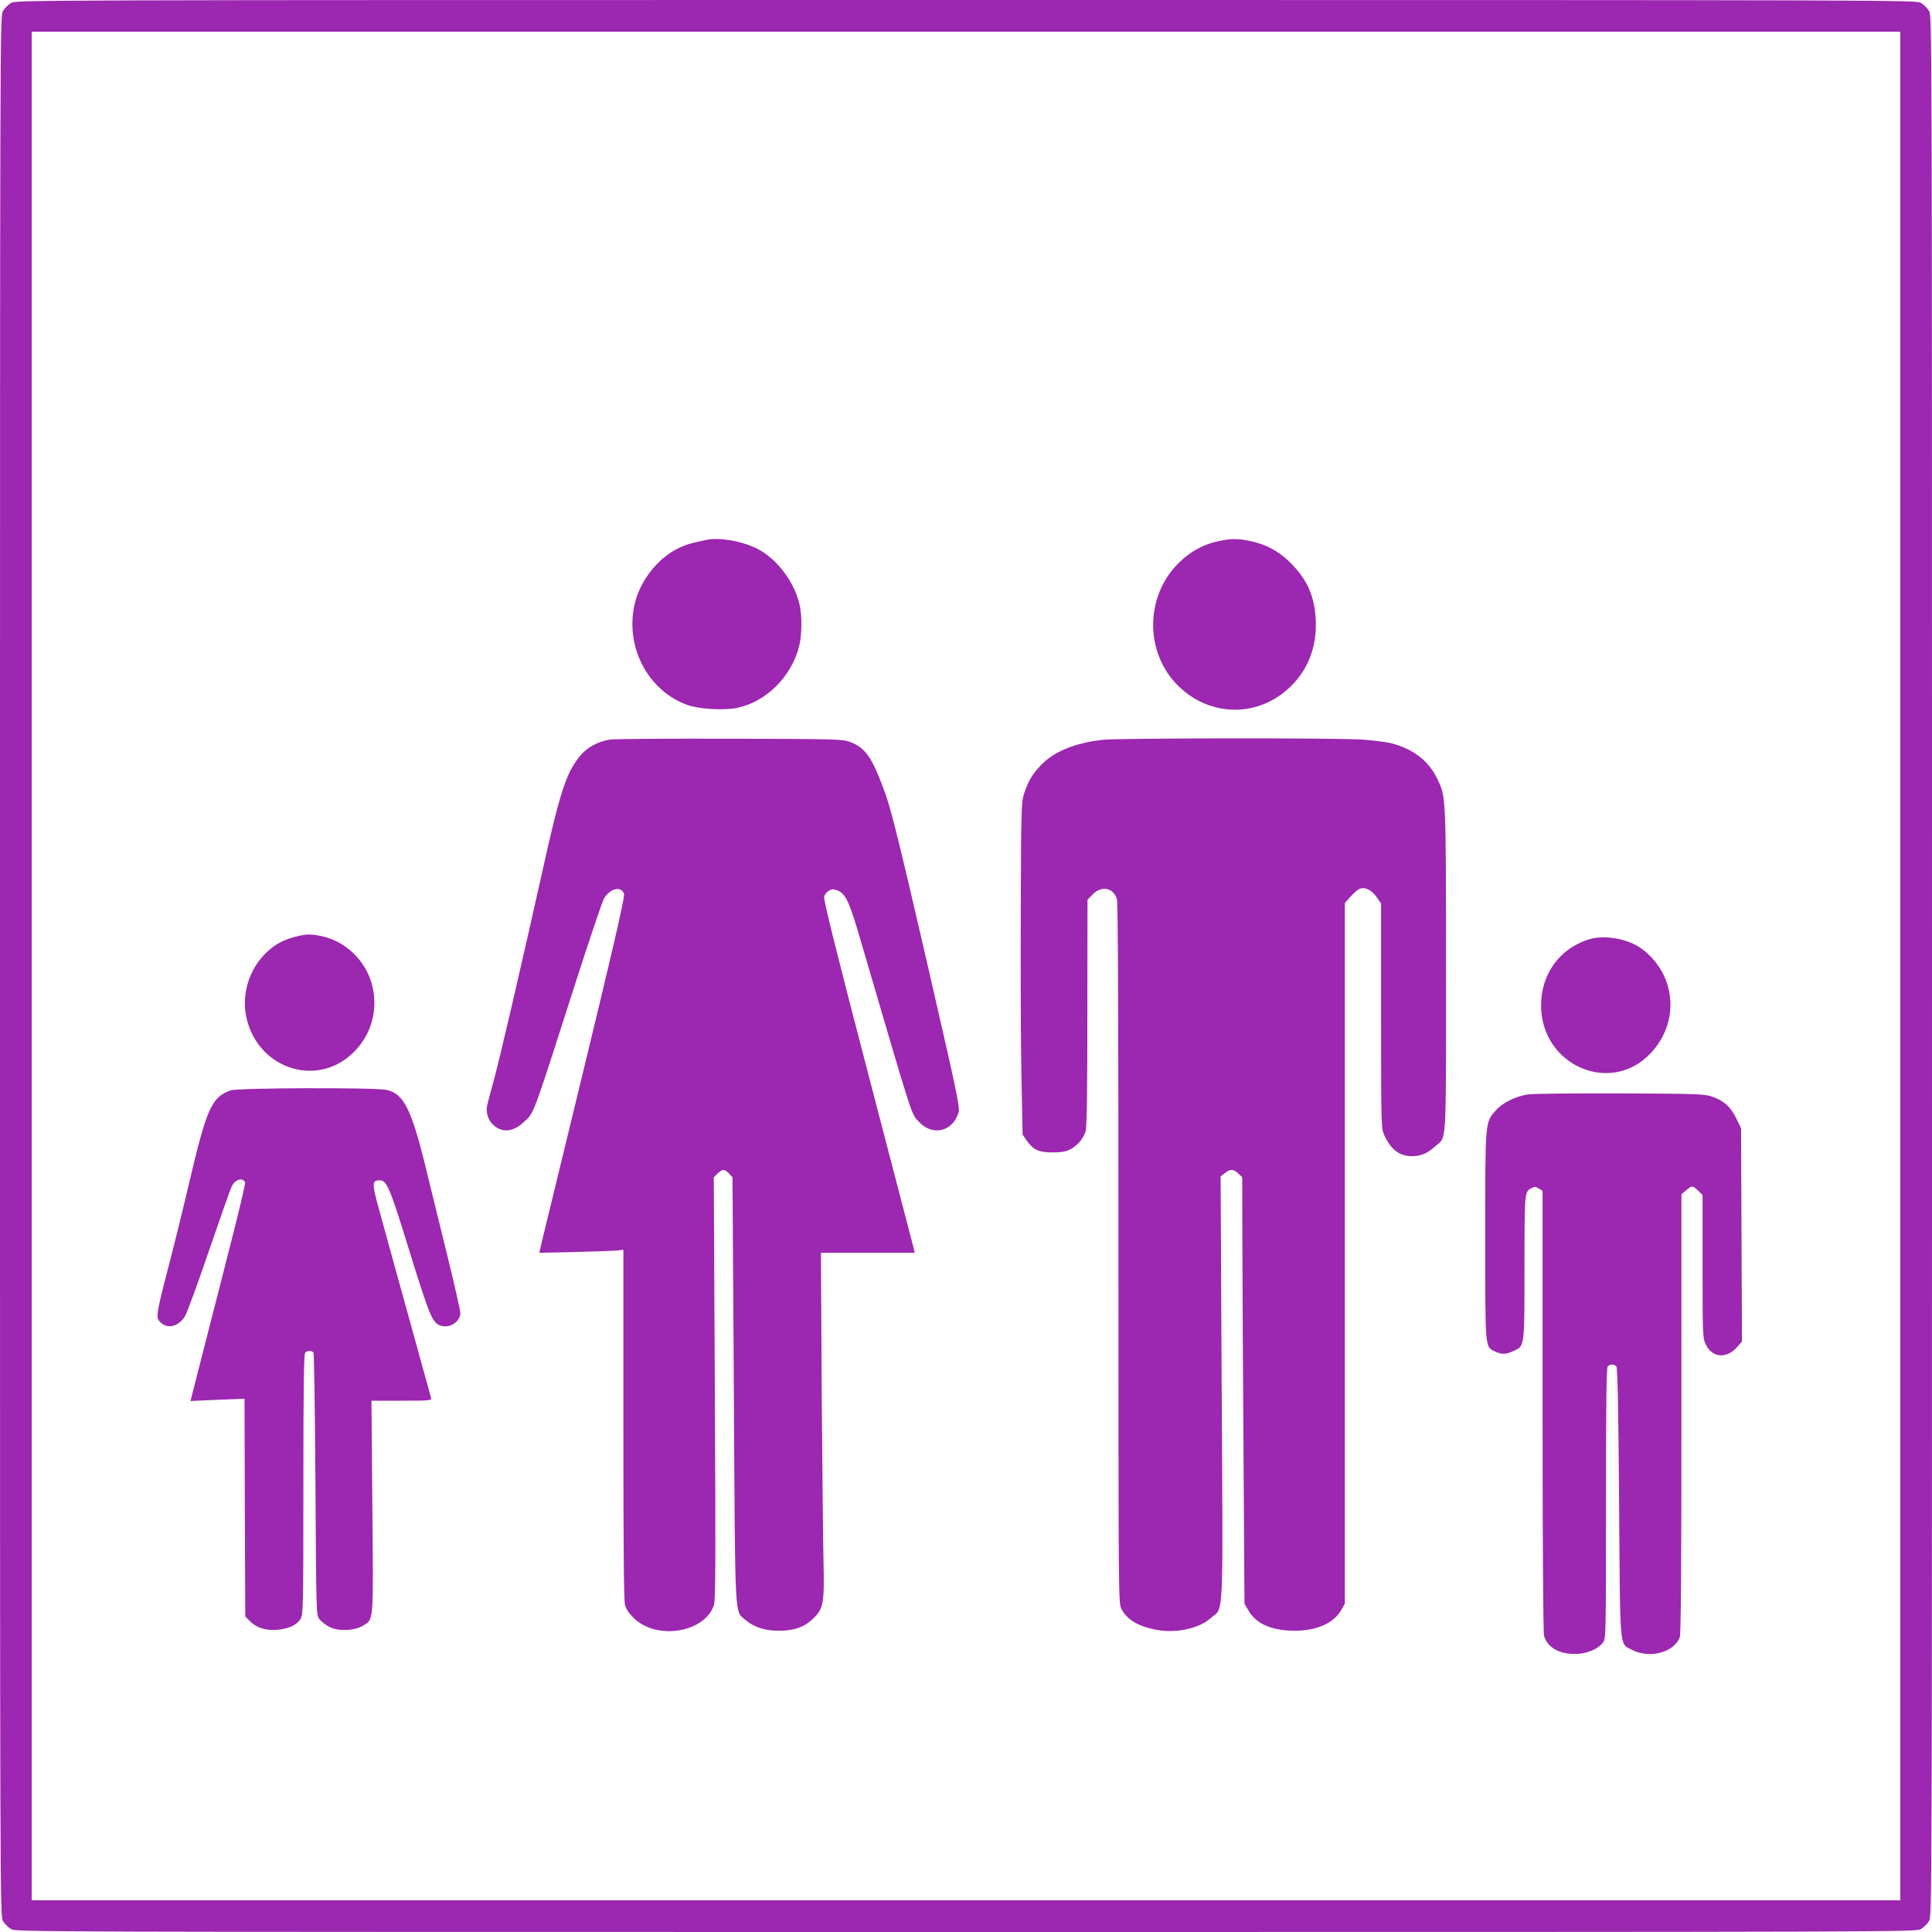
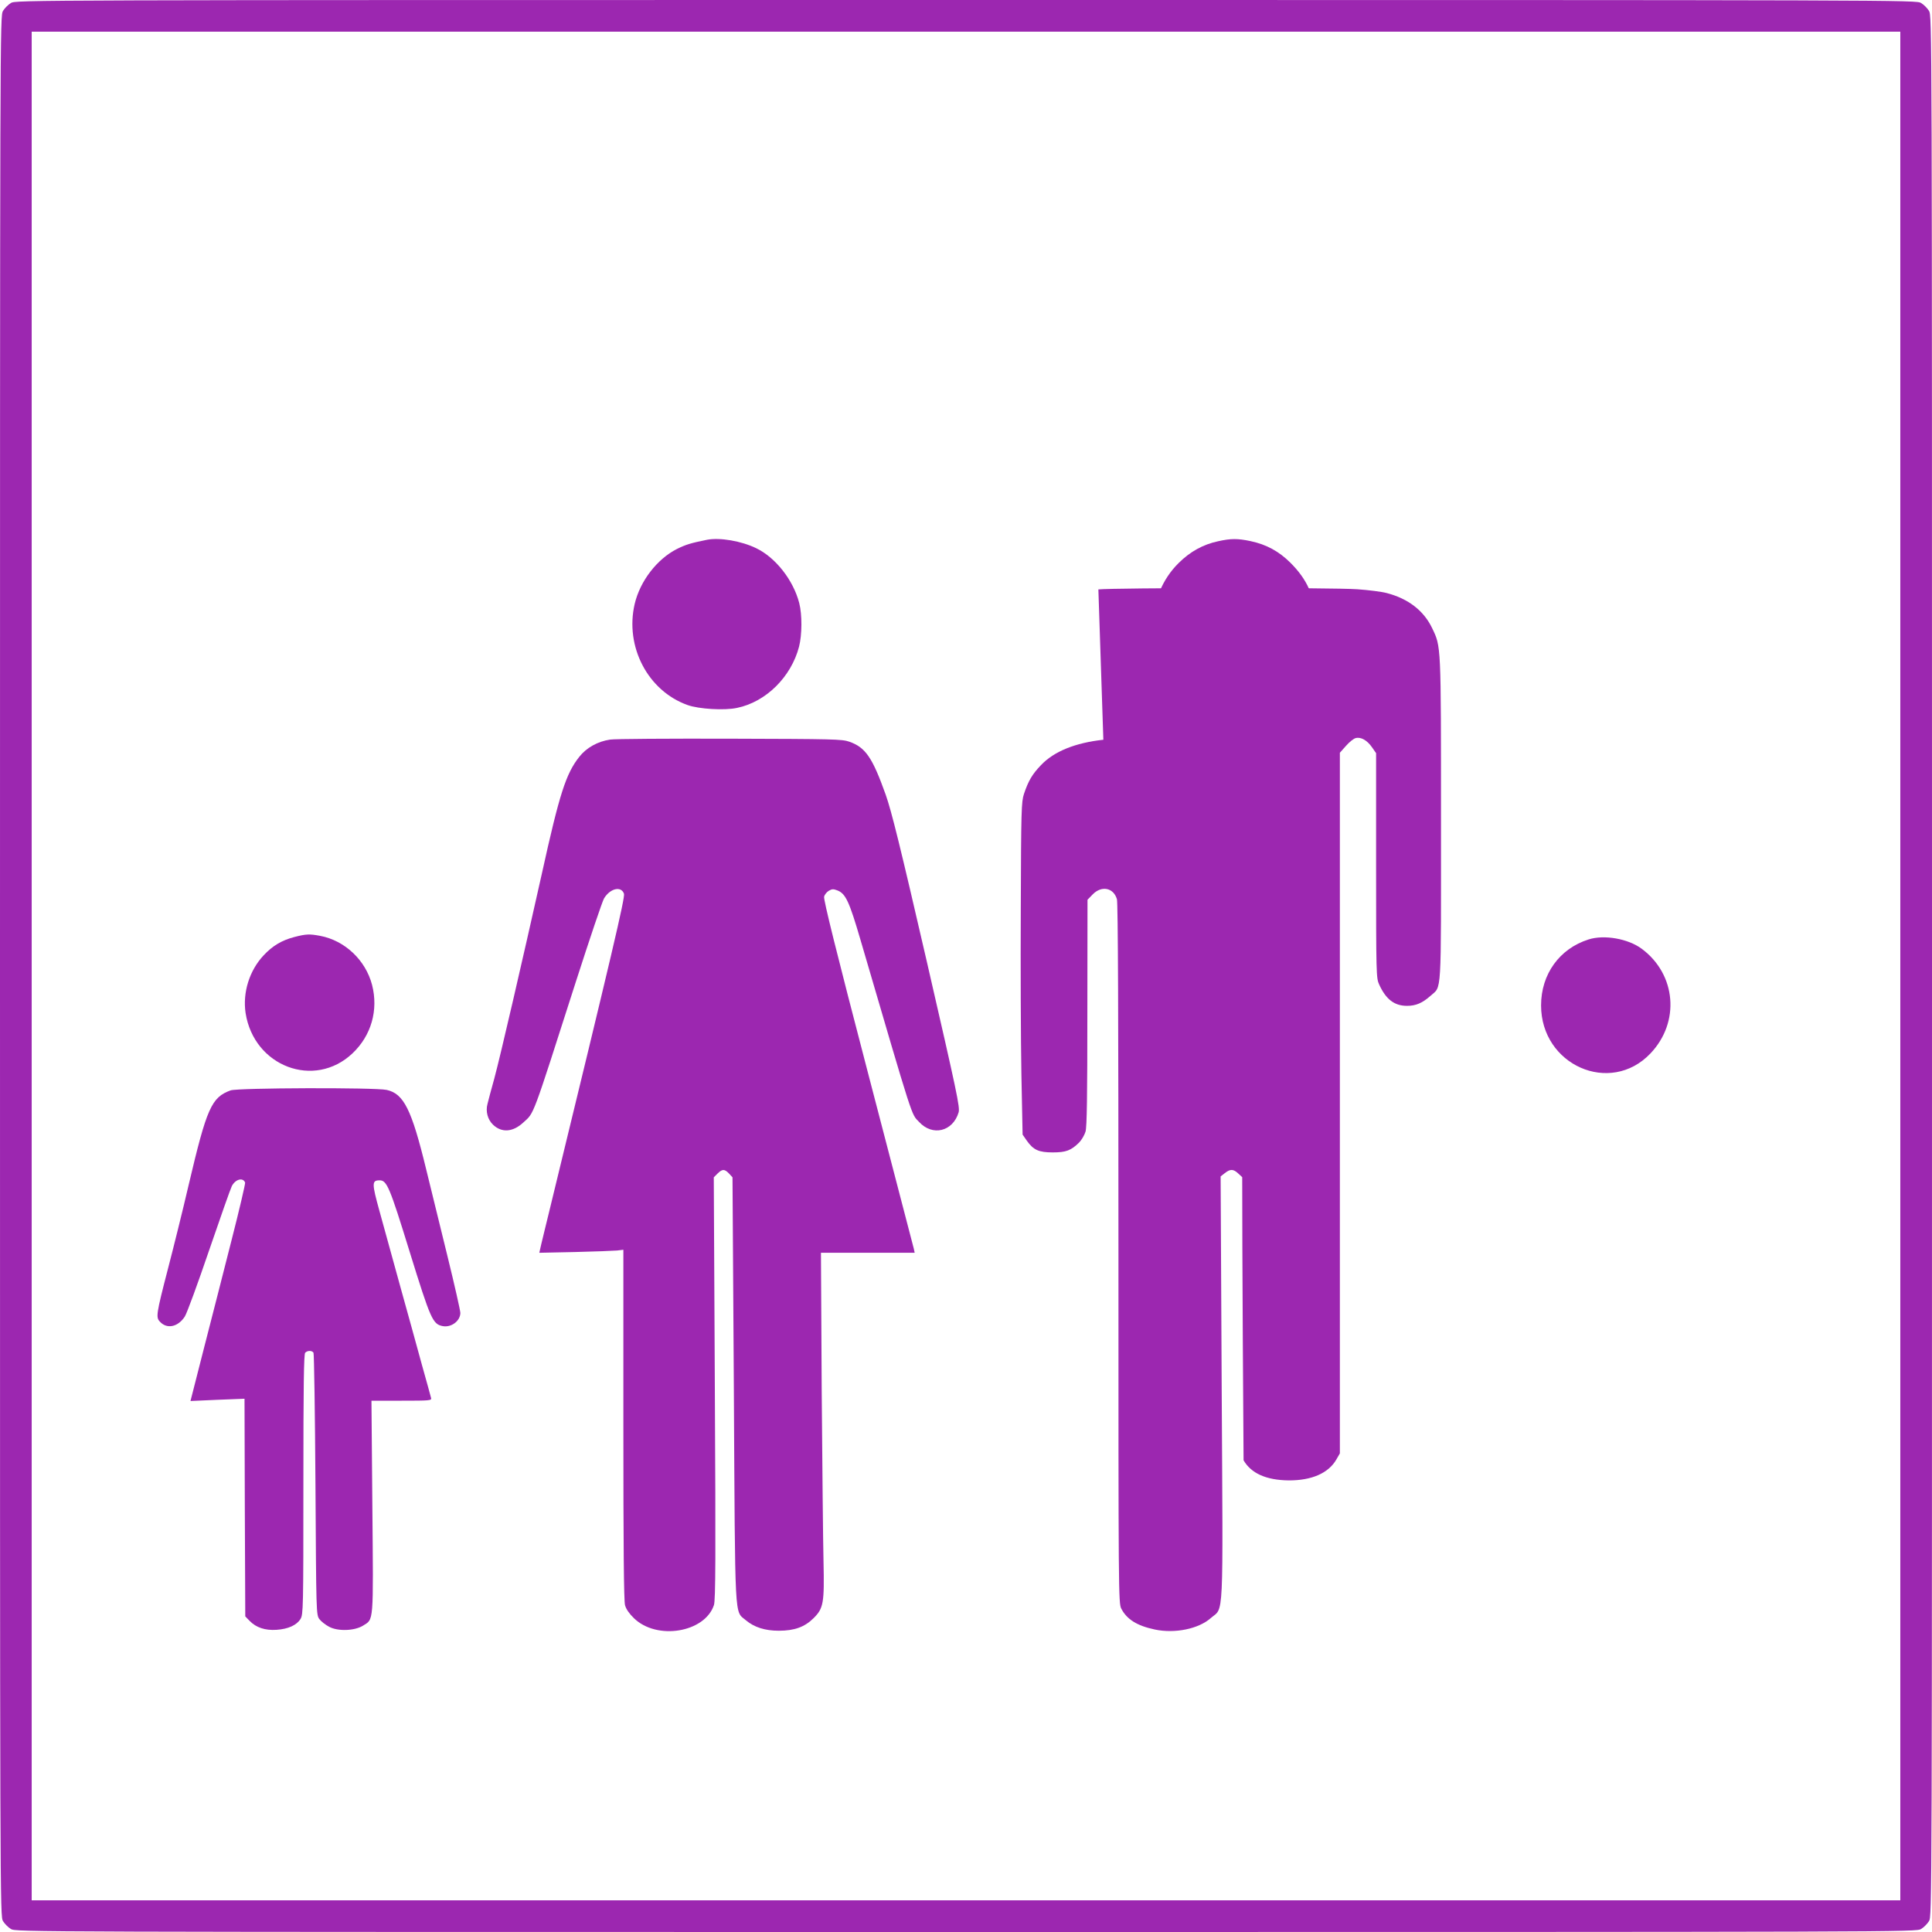
<svg xmlns="http://www.w3.org/2000/svg" version="1.0" width="1280pt" height="1280pt" viewBox="0 0 1280 1280" preserveAspectRatio="xMidYMid meet">
  <g transform="translate(0,1280) scale(0.1,-0.1)" fill="#9c27b0" stroke="none">
    <path d="M72 12780 c-18 -11 -41 -34 -52 -52 -20 -33 -20 -64 -20 -6328 0 -6264 0 -6295 20 -6328 11 -18 34 -41 52 -52 33 -20 64 -20 6328 -20 6264 0 6295 0 6328 20 18 11 41 34 52 52 20 33 20 64 20 6328 0 6264 0 6295 -20 6328 -11 18 -34 41 -52 52 -33 20 -64 20 -6328 20 -6264 0 -6295 0 -6328 -20z m12518 -6380 l0 -6190 -6190 0 -6190 0 0 6190 0 6190 6190 0 6190 0 0 -6190z" />
    <path d="M4685 9224 c-108 -22 -139 -31 -200 -61 -132 -67 -244 -212 -280 -364 -66 -283 87 -576 350 -670 75 -27 245 -37 328 -19 191 39 359 205 411 406 20 78 21 212 1 289 -39 151 -156 301 -285 363 -99 48 -240 72 -325 56z" />
    <path d="M8070 9214 c-99 -21 -184 -68 -260 -143 -225 -221 -227 -594 -5 -814 214 -212 539 -212 751 0 115 115 170 266 161 438 -8 157 -57 266 -167 376 -77 77 -161 122 -265 144 -85 18 -130 18 -215 -1z" />
    <path d="M4042 7900 c-82 -12 -157 -54 -204 -114 -88 -111 -131 -243 -248 -774 -129 -577 -274 -1205 -315 -1357 -20 -71 -40 -147 -45 -168 -14 -50 1 -105 37 -139 57 -54 131 -49 200 15 74 68 54 15 348 932 92 286 176 535 187 553 40 66 113 84 132 31 8 -25 -76 -383 -495 -2104 -22 -88 -45 -186 -53 -218 l-13 -57 236 5 c130 3 255 8 279 10 l42 5 0 -1158 c0 -807 3 -1169 11 -1197 7 -26 28 -56 59 -86 152 -148 470 -95 530 87 11 31 12 323 6 1436 l-7 1398 25 25 c32 31 46 31 76 0 l23 -25 9 -1407 c9 -1573 3 -1461 80 -1528 55 -46 126 -69 218 -69 104 0 172 25 231 84 65 65 71 100 65 375 -3 121 -8 631 -12 1133 l-5 912 311 0 310 0 -6 28 c-4 15 -141 540 -304 1166 -210 804 -295 1147 -290 1165 3 14 18 32 32 40 21 12 30 12 58 1 53 -22 77 -74 151 -327 357 -1219 335 -1150 388 -1206 89 -97 224 -64 262 63 10 33 -10 127 -211 1001 -176 763 -233 993 -272 1104 -88 246 -133 313 -241 351 -48 17 -103 18 -792 20 -407 1 -764 -1 -793 -6z" />
-     <path d="M7310 7899 c-185 -20 -327 -77 -413 -168 -59 -61 -84 -105 -113 -191 -17 -51 -19 -109 -21 -755 -2 -385 0 -880 4 -1101 l8 -401 27 -39 c44 -63 80 -79 173 -79 88 0 121 13 174 65 17 17 36 50 43 73 9 31 12 236 12 789 l1 747 34 35 c59 61 139 45 161 -32 7 -25 10 -789 10 -2350 0 -2254 0 -2314 19 -2350 37 -71 104 -113 222 -138 133 -28 290 4 371 76 87 76 81 -56 72 1525 l-7 1401 28 22 c36 28 56 28 89 -3 l26 -24 1 -463 c1 -255 4 -890 8 -1413 l6 -950 27 -46 c51 -87 150 -131 298 -133 153 -1 265 48 317 139 l23 40 0 2321 0 2321 40 45 c22 25 51 49 65 52 35 9 76 -15 108 -61 l27 -39 0 -745 c0 -718 1 -746 20 -787 45 -99 101 -142 185 -142 59 0 102 19 155 66 76 69 70 -26 70 1166 0 1173 1 1145 -59 1271 -55 115 -158 195 -301 232 -34 9 -121 20 -194 25 -166 12 -1602 10 -1716 -1z" />
+     <path d="M7310 7899 c-185 -20 -327 -77 -413 -168 -59 -61 -84 -105 -113 -191 -17 -51 -19 -109 -21 -755 -2 -385 0 -880 4 -1101 l8 -401 27 -39 c44 -63 80 -79 173 -79 88 0 121 13 174 65 17 17 36 50 43 73 9 31 12 236 12 789 l1 747 34 35 c59 61 139 45 161 -32 7 -25 10 -789 10 -2350 0 -2254 0 -2314 19 -2350 37 -71 104 -113 222 -138 133 -28 290 4 371 76 87 76 81 -56 72 1525 l-7 1401 28 22 c36 28 56 28 89 -3 l26 -24 1 -463 c1 -255 4 -890 8 -1413 c51 -87 150 -131 298 -133 153 -1 265 48 317 139 l23 40 0 2321 0 2321 40 45 c22 25 51 49 65 52 35 9 76 -15 108 -61 l27 -39 0 -745 c0 -718 1 -746 20 -787 45 -99 101 -142 185 -142 59 0 102 19 155 66 76 69 70 -26 70 1166 0 1173 1 1145 -59 1271 -55 115 -158 195 -301 232 -34 9 -121 20 -194 25 -166 12 -1602 10 -1716 -1z" />
    <path d="M1950 6592 c-84 -22 -144 -58 -203 -121 -95 -101 -140 -247 -120 -382 55 -355 456 -506 708 -268 125 118 173 287 130 454 -43 164 -180 294 -345 325 -70 13 -93 12 -170 -8z" />
    <path d="M10525 6576 c-193 -61 -315 -230 -315 -437 0 -396 458 -598 724 -319 198 207 172 524 -57 694 -90 67 -249 95 -352 62z" />
    <path d="M1528 5576 c-127 -46 -158 -116 -278 -626 -39 -168 -101 -417 -137 -555 -79 -305 -81 -323 -53 -352 46 -50 119 -35 164 34 14 21 86 218 161 438 75 219 143 412 151 427 24 46 74 59 88 23 2 -7 -38 -179 -90 -382 -51 -202 -134 -525 -183 -716 l-89 -349 179 8 179 7 2 -721 3 -721 29 -30 c43 -44 102 -64 178 -59 77 5 134 31 159 72 18 30 19 67 19 892 0 655 3 863 12 872 16 16 45 15 55 0 4 -7 10 -401 13 -875 5 -850 5 -862 26 -890 11 -15 40 -38 65 -51 58 -31 167 -27 223 7 73 46 70 4 63 789 l-6 702 200 0 c186 0 200 1 195 18 -2 9 -29 107 -60 217 -30 110 -95 346 -145 525 -49 179 -111 402 -137 497 -51 184 -51 203 1 203 48 0 66 -42 199 -473 140 -452 153 -480 220 -493 56 -10 115 34 116 87 0 15 -38 184 -85 375 -47 192 -111 453 -142 579 -96 395 -148 499 -261 524 -81 17 -985 14 -1034 -3z" />
-     <path d="M10121 5549 c-84 -14 -167 -56 -212 -107 -70 -80 -69 -64 -69 -830 0 -759 -2 -735 65 -766 43 -21 71 -20 122 3 75 35 73 19 73 558 1 506 0 496 48 522 19 10 28 10 48 -4 l24 -15 0 -1458 c0 -922 4 -1470 10 -1491 14 -51 57 -90 119 -108 99 -28 220 0 270 63 21 27 21 28 21 923 0 684 3 900 12 909 16 16 43 15 57 -2 8 -10 13 -254 18 -901 7 -993 2 -930 80 -973 117 -64 283 -22 322 81 8 20 11 479 11 1482 l0 1453 31 26 c39 33 44 32 80 -3 l29 -29 0 -473 c0 -460 1 -474 21 -516 44 -92 142 -97 213 -12 l27 31 -3 707 -3 706 -33 68 c-38 77 -84 117 -166 144 -45 15 -113 17 -606 19 -305 1 -579 -2 -609 -7z" />
  </g>
</svg>